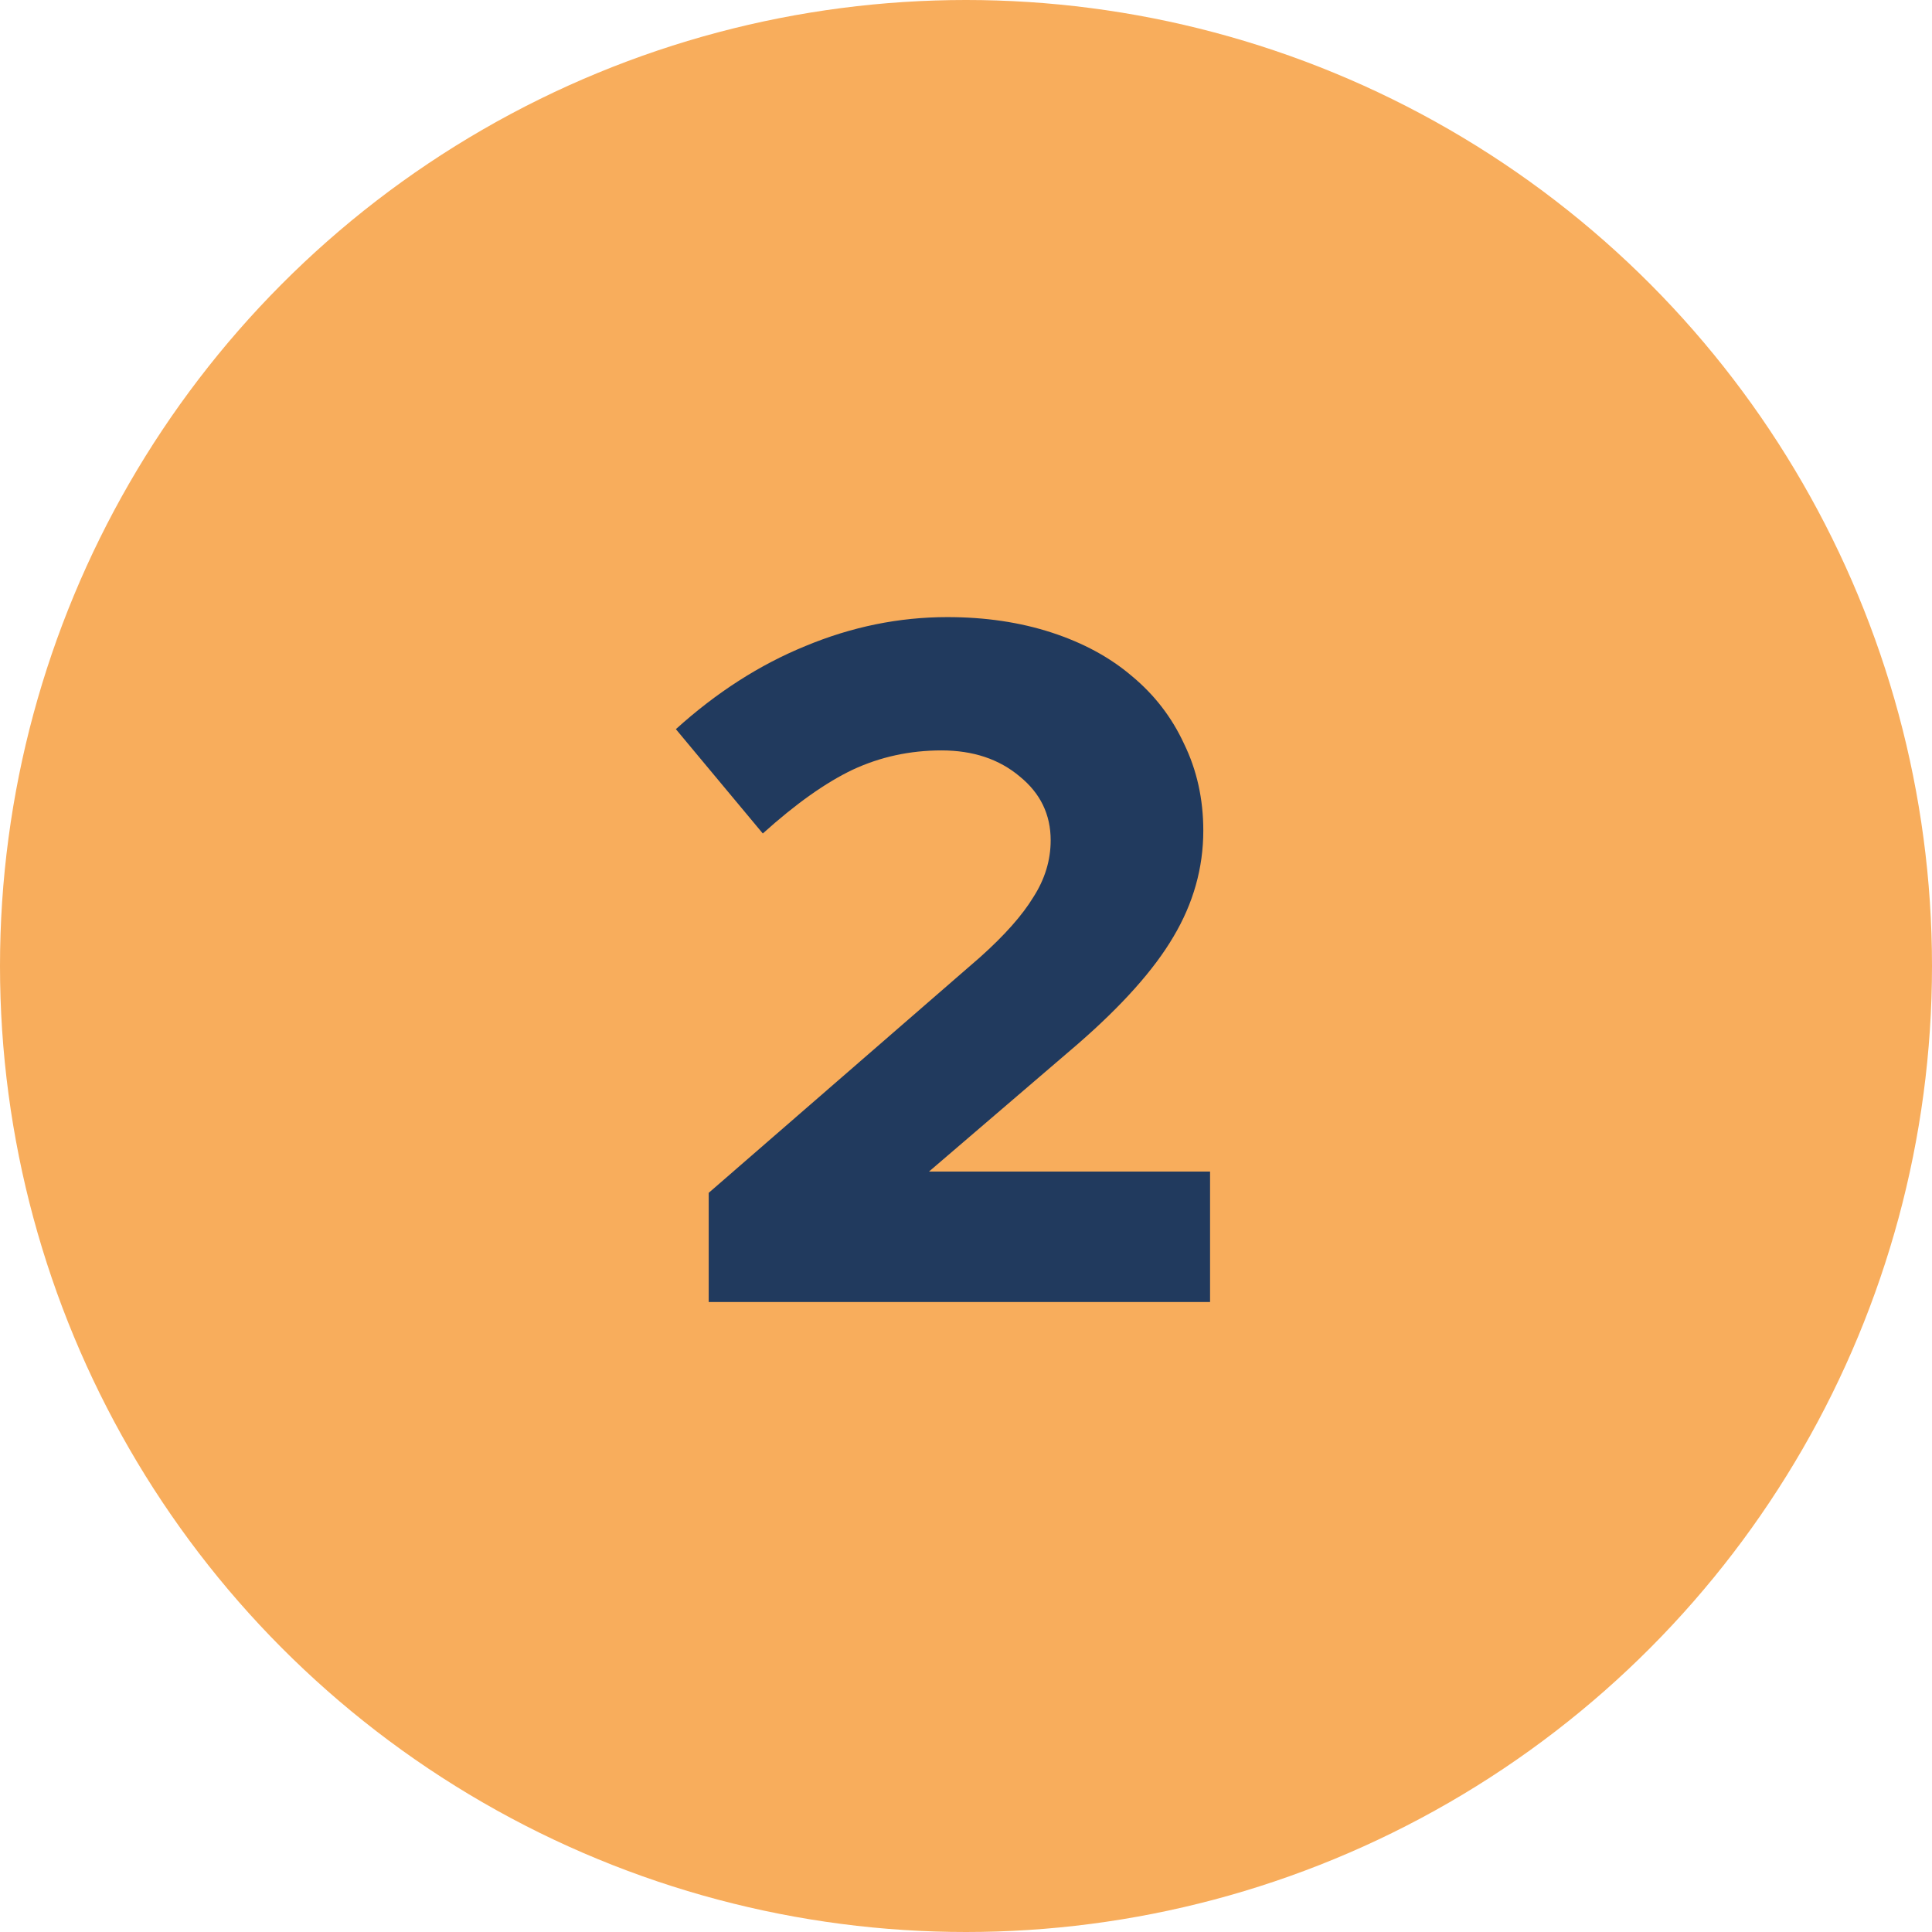
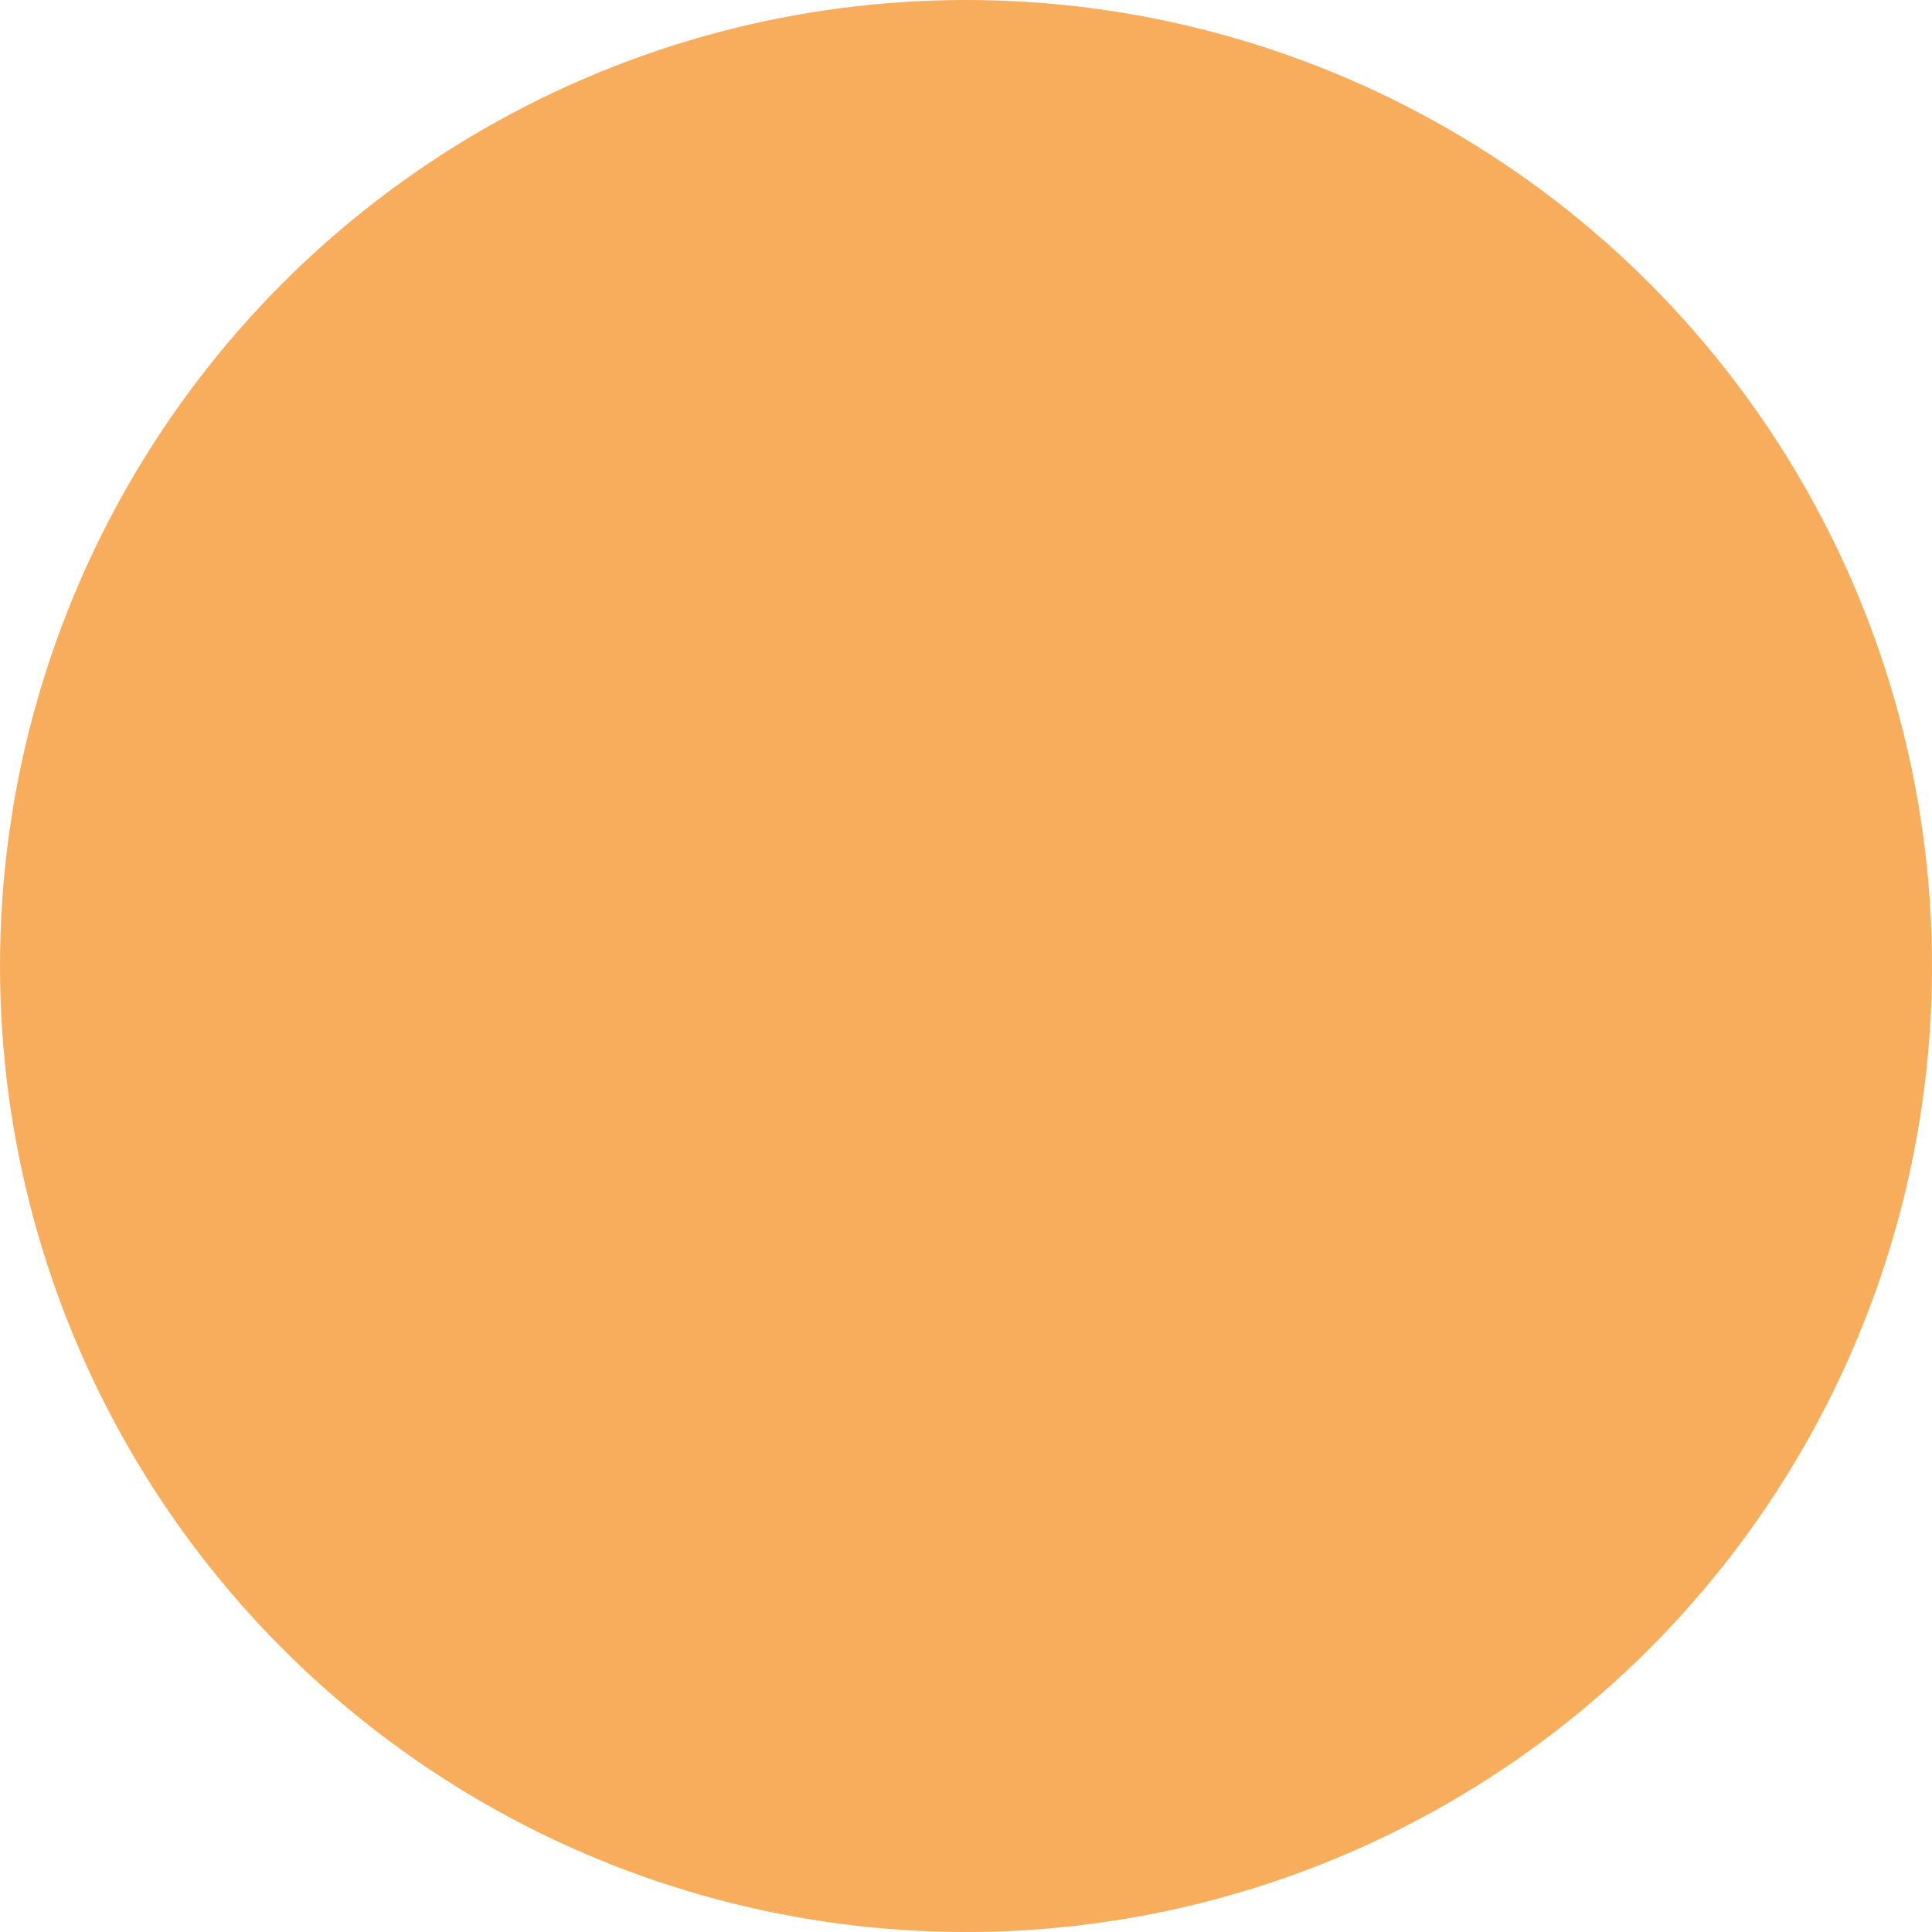
<svg xmlns="http://www.w3.org/2000/svg" width="46" height="46" viewBox="0 0 46 46" fill="none">
  <circle cx="23" cy="23" r="23" fill="#F8AD5C" />
-   <path d="M16.874 31V28.401L23.337 22.789C23.92 22.268 24.341 21.792 24.602 21.363C24.878 20.934 25.016 20.481 25.016 20.006C25.016 19.393 24.771 18.887 24.28 18.488C23.789 18.074 23.168 17.867 22.417 17.867C21.666 17.867 20.96 18.02 20.301 18.327C19.657 18.634 18.944 19.14 18.162 19.845L16.092 17.361C17.058 16.487 18.085 15.828 19.174 15.383C20.278 14.923 21.405 14.693 22.555 14.693C23.46 14.693 24.288 14.816 25.039 15.061C25.79 15.306 26.427 15.651 26.948 16.096C27.485 16.541 27.899 17.077 28.19 17.706C28.497 18.335 28.65 19.025 28.65 19.776C28.65 20.665 28.412 21.509 27.937 22.306C27.477 23.088 26.718 23.939 25.66 24.859L22.118 27.895H28.811V31H16.874Z" fill="#213A5E" />
</svg>